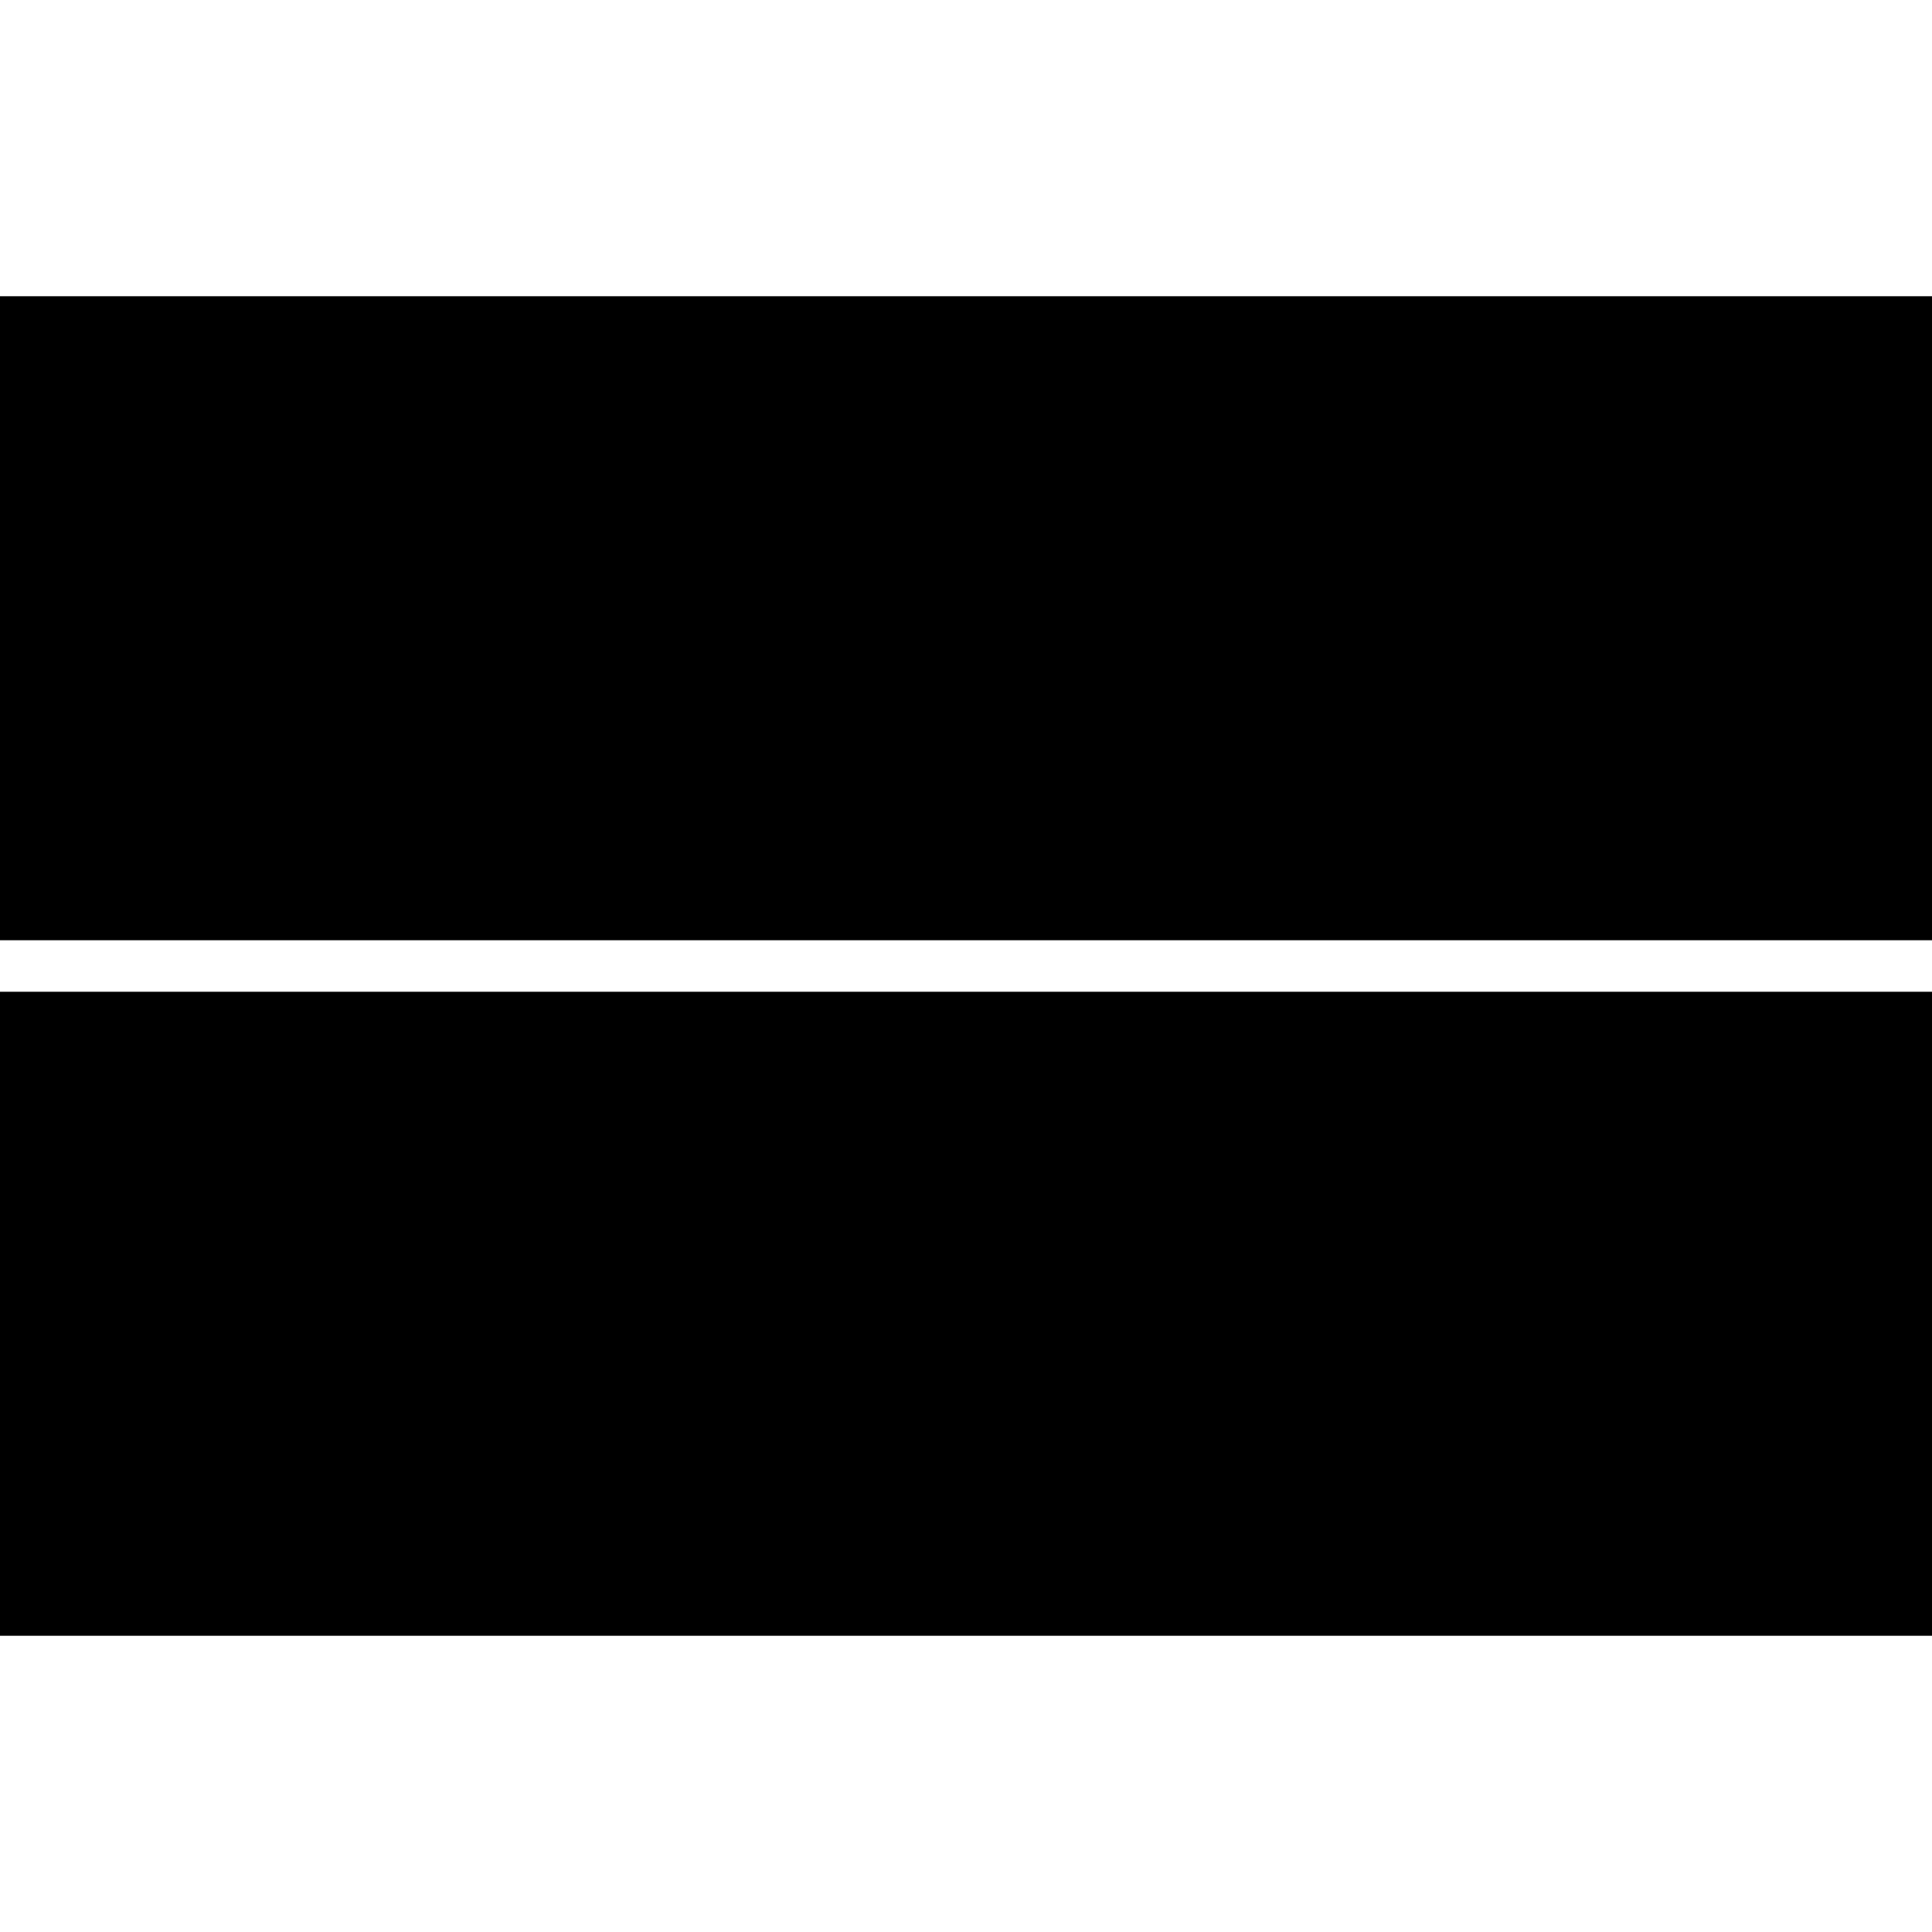
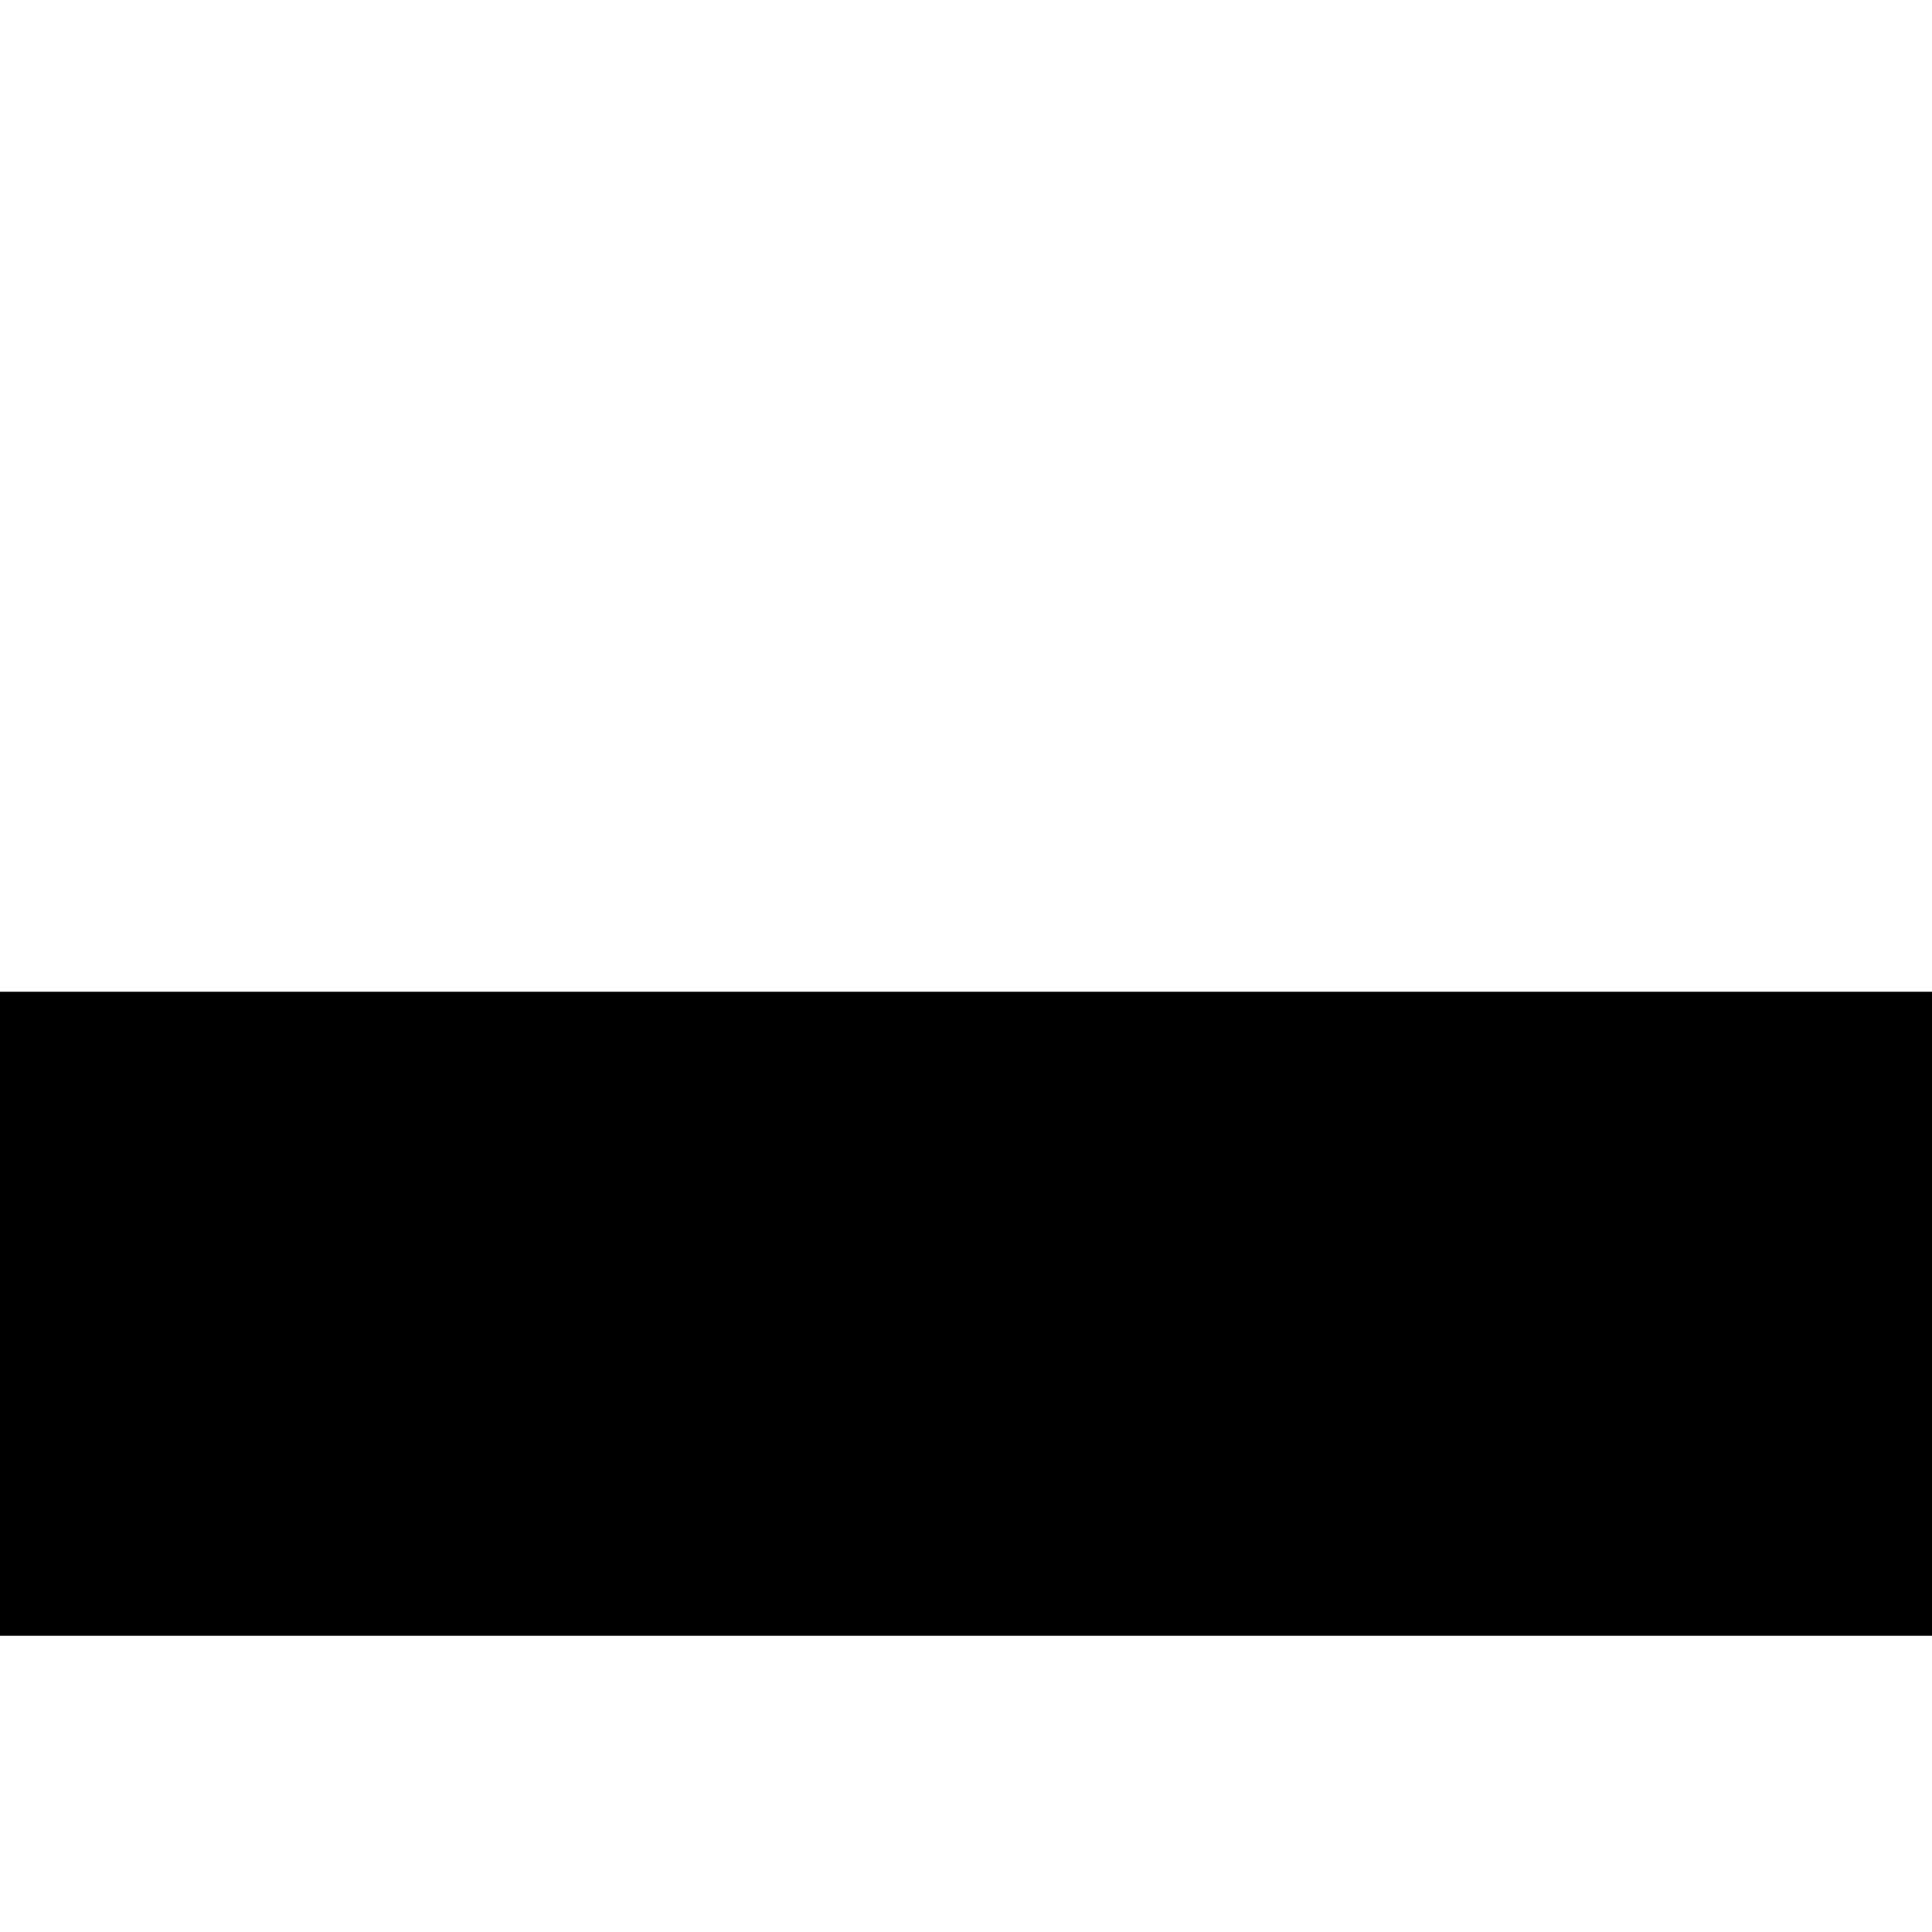
<svg xmlns="http://www.w3.org/2000/svg" version="1.0" width="150pt" height="150pt" viewBox="0 0 150 150" preserveAspectRatio="xMidYMid meet">
  <g transform="translate(0,150) scale(0.1,-0.1)" fill="#000000" stroke="none">
-     <path d="M0 1020 l0 -250 750 0 750 0 0 250 0 250 -750 0 -750 0 0 -250z" />
    <path d="M0 480 l0 -250 750 0 750 0 0 250 0 250 -750 0 -750 0 0 -250z" />
  </g>
</svg>